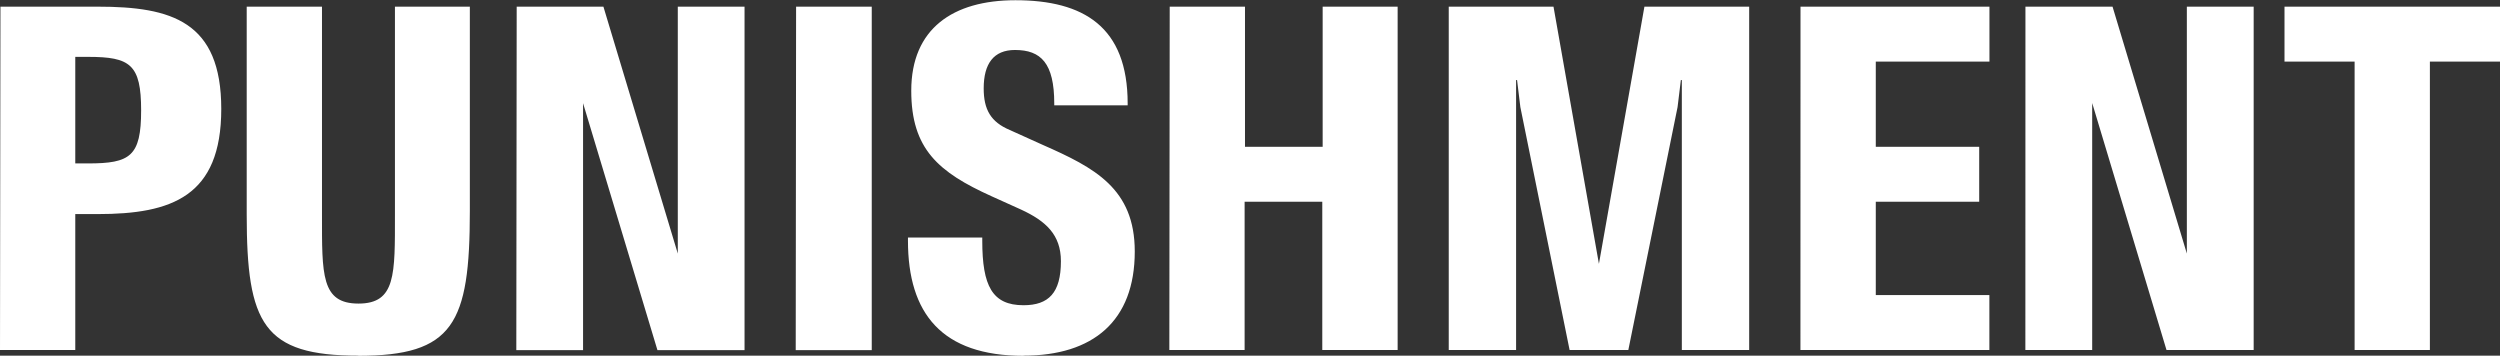
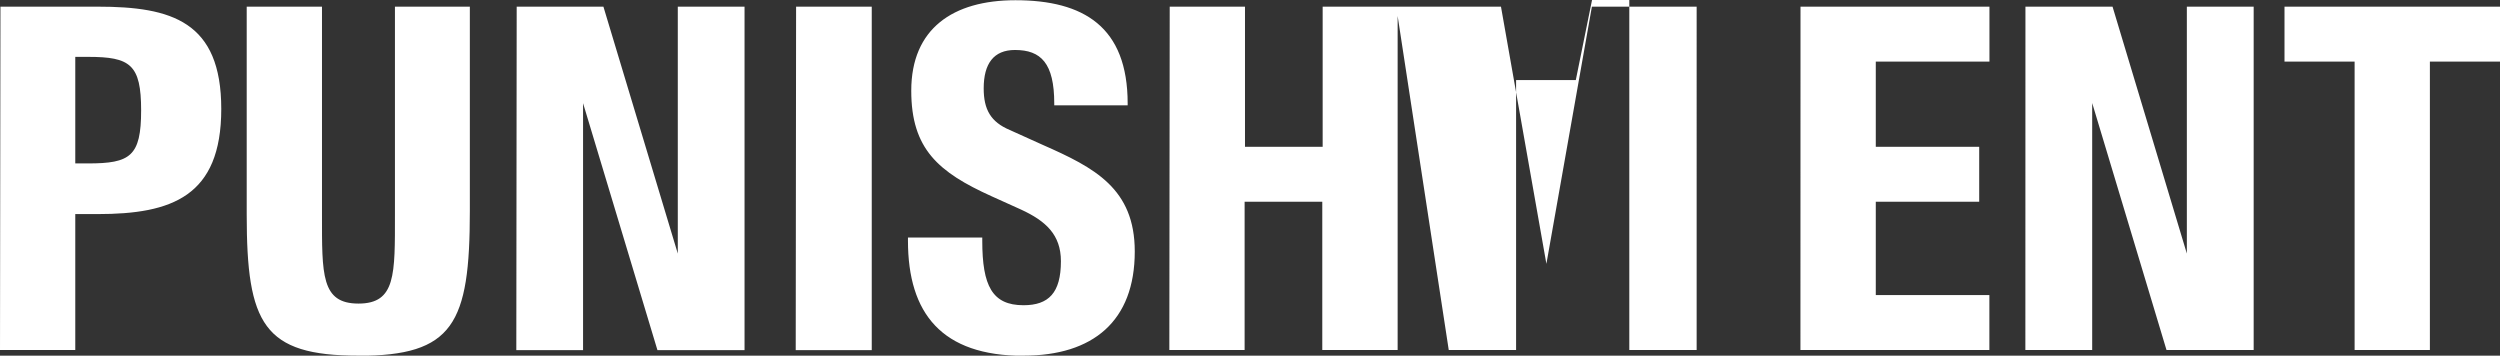
<svg xmlns="http://www.w3.org/2000/svg" viewBox="0 0 334.1 47.53" data-sanitized-data-name="Calque 1" data-name="Calque 1" id="Calque_1">
  <rect x="0" y="0" width="334.1" height="47.53" fill="#333333" stroke="none" />
  <defs>
    <style>.cls-1{fill:#fff;}</style>
  </defs>
-   <path transform="translate(-42.5 -188.83)" d="M357.17,235.6h10.06V197.06h9.37v-7.34H347.8v7.34h9.37Zm-44,0h8.93v-33l9.93,33h11.65V189.72h-8.93v33l-9.93-33H313.18Zm-30.06,0h25.25v-7.34H293.18V215.79H307v-7.34H293.18V197.06h15.19v-7.34H283.12Zm-47,0h9V199.53h.13l.44,3.61,6.58,32.46h7.85l6.58-32.46.44-3.61h.13V235.6h9V189.72h-14l-6.08,34.37-6.07-34.37h-14Zm-37.34,0h10.06V215.79h10.38V235.6h10.07V189.72H219.26v18.73H208.88V189.72H198.82Zm-19.49.76c9.3,0,14.87-4.62,14.87-13.92,0-8.42-5.38-11.2-12.28-14.24l-4.43-2c-2.53-1.07-3.48-2.72-3.48-5.56,0-3.3,1.33-5.13,4.18-5.13,3.48,0,5.25,1.77,5.25,7.15v.25h9.81v-.25c0-10.25-5.88-13.8-15-13.8-8.35,0-13.92,3.8-13.92,12.09,0,7.79,3.61,10.89,10.76,14.12l3.92,1.77c3.29,1.52,5.32,3.35,5.32,6.9,0,4.24-1.65,5.88-5,5.88-4.18,0-5.51-2.59-5.51-8.61v-.44h-9.93V221c0,9.75,4.55,15.38,15.44,15.38m-30.44-.76H159V189.72H148.89Zm-37.34,0h8.92v-33l9.94,33h11.64V189.72h-8.92v33l-9.94-33H111.55Zm-21.14.76c12.72,0,14.93-4.24,14.93-19.36V189.72H95.28V217.5c0,8,.13,11.9-4.87,11.9s-4.88-3.86-4.88-11.9V189.72H75.47V217.5c0,14.62,2.22,18.86,14.94,18.86M52.56,210.67V196.43h1.71c5.63,0,7.09,1,7.09,7.15s-1.46,7.09-7.09,7.09ZM42.5,235.6H52.56V217.44h3c9.87,0,16.51-2.34,16.51-14.05s-6.64-13.67-16.51-13.67h-13Z" class="cls-1" />
+   <path transform="translate(-42.5 -188.83)" d="M357.17,235.6h10.06V197.06h9.37v-7.34H347.8v7.34h9.37Zm-44,0h8.93v-33l9.93,33h11.65V189.72h-8.93v33l-9.93-33H313.18Zm-30.06,0h25.25v-7.34H293.18V215.79H307v-7.34H293.18V197.06h15.19v-7.34H283.12Zm-47,0h9V199.53h.13h7.85l6.58-32.46.44-3.61h.13V235.6h9V189.72h-14l-6.08,34.37-6.07-34.37h-14Zm-37.34,0h10.06V215.79h10.38V235.6h10.07V189.72H219.26v18.73H208.88V189.72H198.82Zm-19.49.76c9.3,0,14.87-4.62,14.87-13.92,0-8.42-5.38-11.2-12.28-14.24l-4.43-2c-2.53-1.07-3.48-2.72-3.48-5.56,0-3.3,1.33-5.13,4.18-5.13,3.48,0,5.25,1.77,5.25,7.15v.25h9.81v-.25c0-10.25-5.88-13.8-15-13.8-8.35,0-13.92,3.8-13.92,12.09,0,7.79,3.61,10.89,10.76,14.12l3.92,1.77c3.29,1.52,5.32,3.35,5.32,6.9,0,4.24-1.65,5.88-5,5.88-4.18,0-5.51-2.59-5.51-8.61v-.44h-9.93V221c0,9.75,4.55,15.38,15.44,15.38m-30.44-.76H159V189.72H148.89Zm-37.34,0h8.92v-33l9.94,33h11.64V189.72h-8.92v33l-9.94-33H111.55Zm-21.14.76c12.72,0,14.93-4.24,14.93-19.36V189.72H95.28V217.5c0,8,.13,11.9-4.87,11.9s-4.88-3.86-4.88-11.9V189.72H75.47V217.5c0,14.62,2.22,18.86,14.94,18.86M52.56,210.67V196.43h1.71c5.63,0,7.09,1,7.09,7.15s-1.46,7.09-7.09,7.09ZM42.5,235.6H52.56V217.44h3c9.87,0,16.51-2.34,16.51-14.05s-6.64-13.67-16.51-13.67h-13Z" class="cls-1" />
</svg>